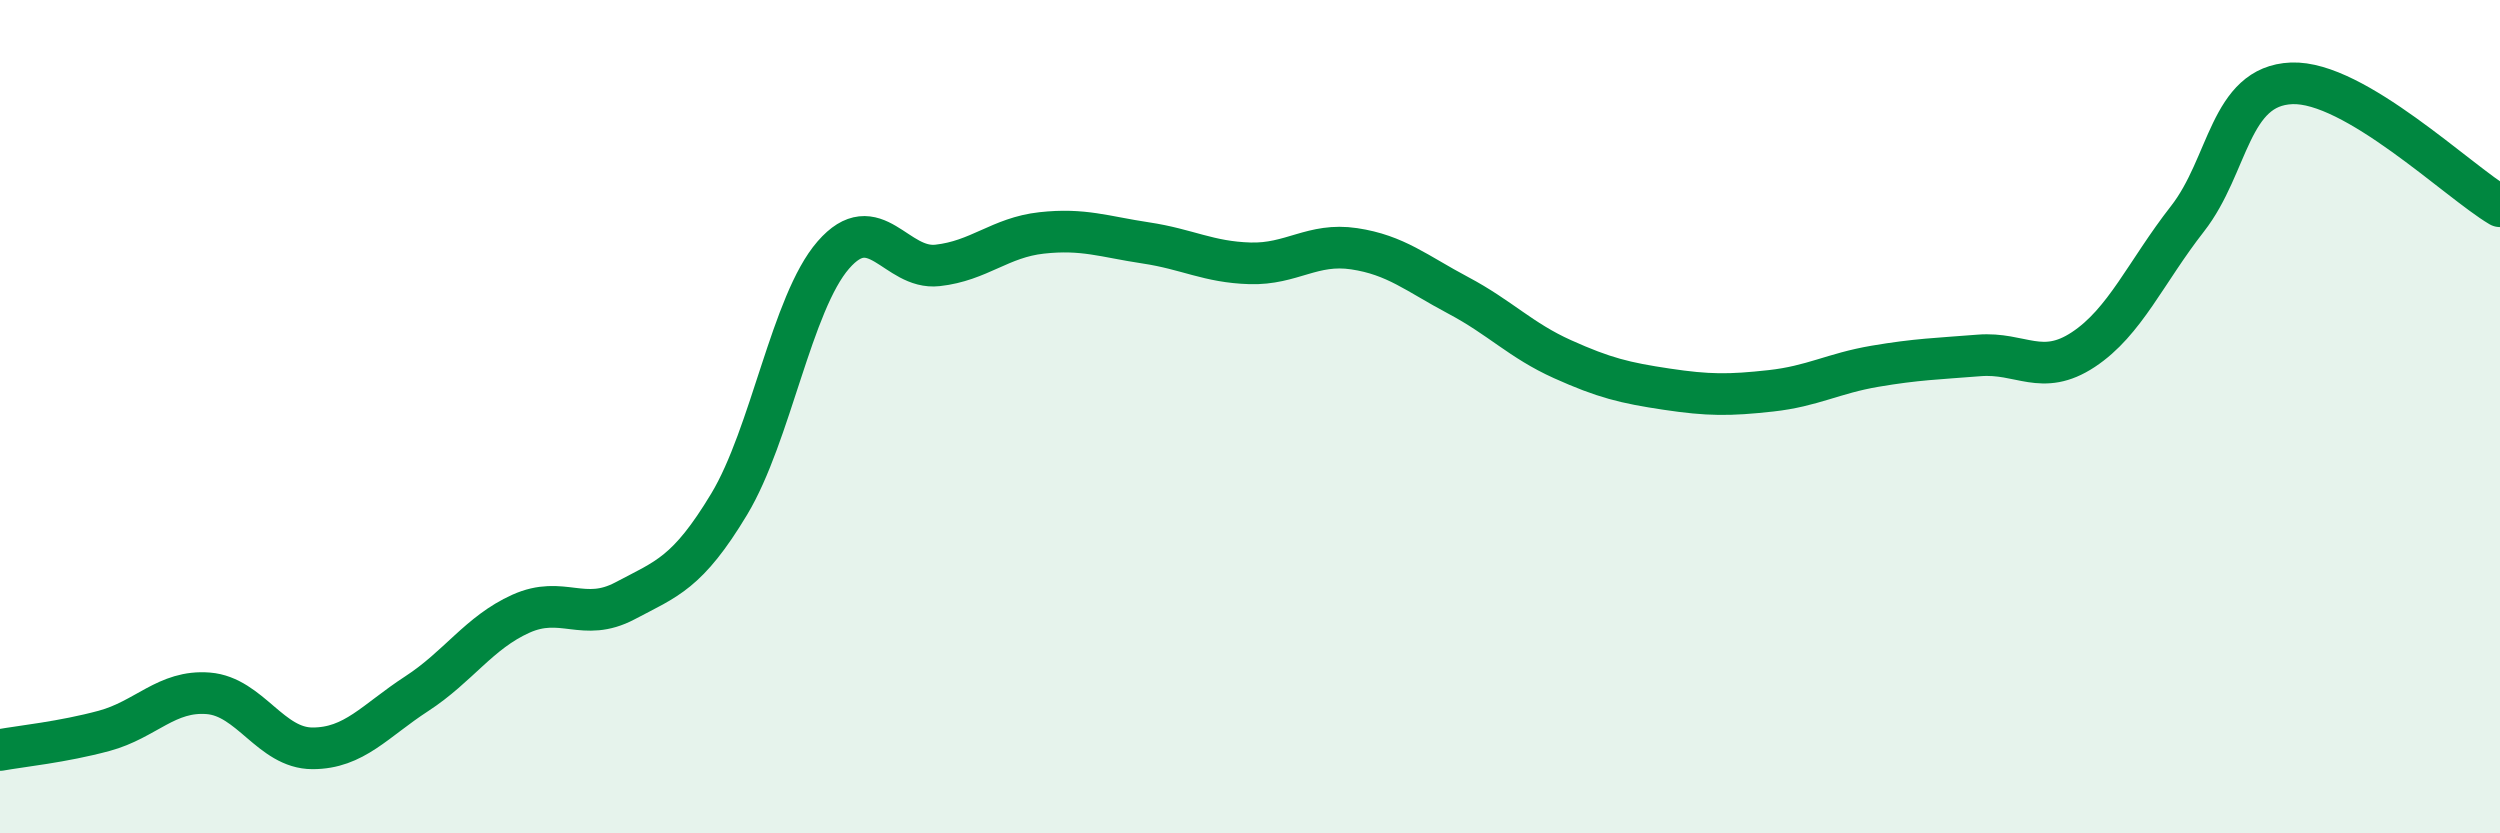
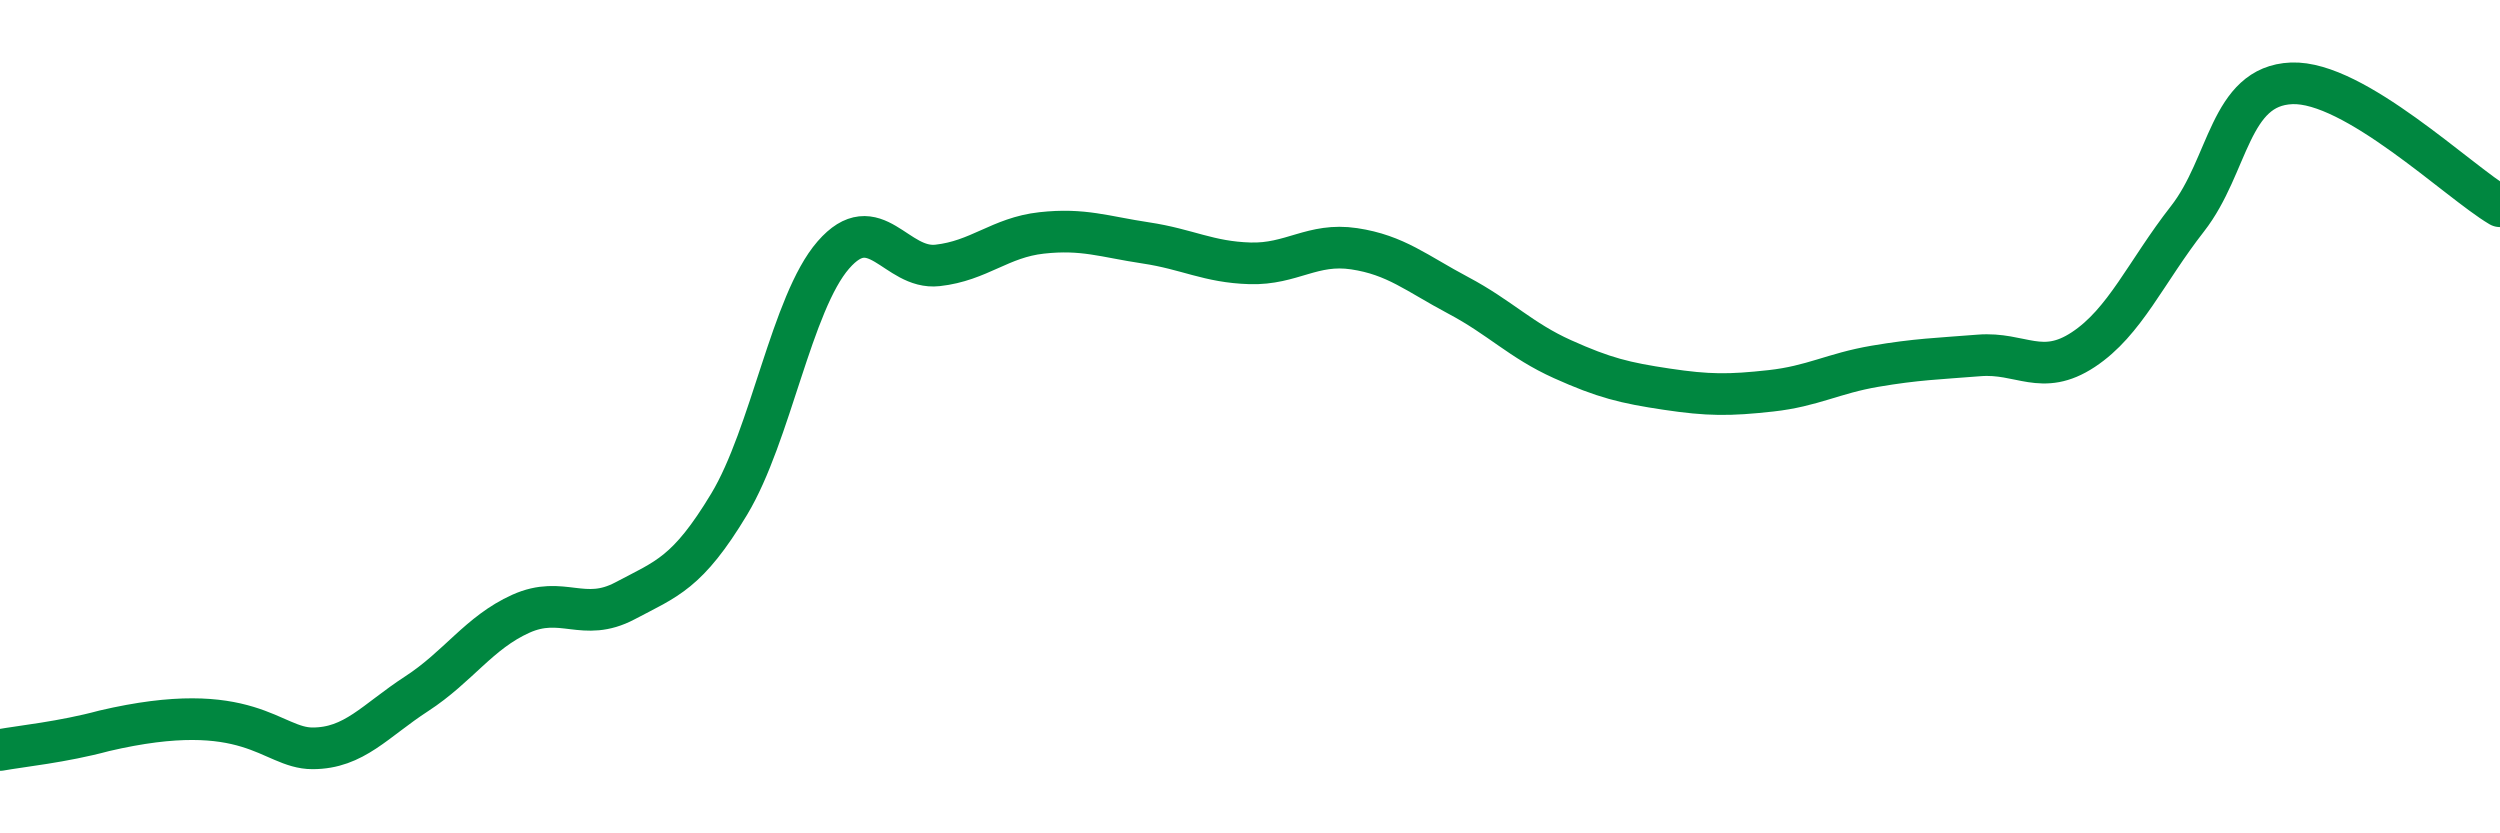
<svg xmlns="http://www.w3.org/2000/svg" width="60" height="20" viewBox="0 0 60 20">
-   <path d="M 0,18 C 0.5,17.91 1.5,17.81 2.5,17.54 C 3.5,17.27 4,16.56 5,16.64 C 6,16.72 6.5,17.96 7.5,17.96 C 8.5,17.96 9,17.3 10,16.65 C 11,16 11.5,15.18 12.5,14.73 C 13.5,14.28 14,14.95 15,14.42 C 16,13.89 16.5,13.76 17.5,12.1 C 18.5,10.44 19,7.27 20,6.12 C 21,4.97 21.5,6.48 22.5,6.37 C 23.5,6.26 24,5.7 25,5.59 C 26,5.48 26.5,5.68 27.5,5.83 C 28.5,5.98 29,6.29 30,6.32 C 31,6.35 31.5,5.82 32.5,5.97 C 33.5,6.12 34,6.56 35,7.09 C 36,7.62 36.5,8.17 37.5,8.62 C 38.5,9.07 39,9.19 40,9.34 C 41,9.49 41.5,9.49 42.5,9.38 C 43.5,9.27 44,8.96 45,8.79 C 46,8.62 46.5,8.61 47.5,8.53 C 48.5,8.45 49,9.05 50,8.39 C 51,7.73 51.5,6.53 52.5,5.25 C 53.5,3.97 53.5,2.06 55,2 C 56.5,1.94 59,4.36 60,4.95L60 20L0 20Z" fill="#008740" opacity="0.1" stroke-linecap="round" stroke-linejoin="round" />
-   <path d="M 0,18 C 0.5,17.91 1.5,17.81 2.5,17.54 C 3.5,17.27 4,16.56 5,16.64 C 6,16.72 6.5,17.96 7.5,17.96 C 8.5,17.96 9,17.3 10,16.65 C 11,16 11.5,15.18 12.5,14.73 C 13.5,14.28 14,14.95 15,14.42 C 16,13.89 16.5,13.76 17.5,12.1 C 18.5,10.44 19,7.27 20,6.12 C 21,4.97 21.5,6.48 22.5,6.37 C 23.5,6.26 24,5.7 25,5.59 C 26,5.48 26.5,5.68 27.5,5.83 C 28.5,5.98 29,6.29 30,6.32 C 31,6.35 31.5,5.82 32.5,5.97 C 33.5,6.12 34,6.56 35,7.09 C 36,7.62 36.5,8.17 37.5,8.62 C 38.5,9.07 39,9.19 40,9.34 C 41,9.49 41.5,9.49 42.5,9.38 C 43.5,9.27 44,8.96 45,8.79 C 46,8.62 46.5,8.61 47.5,8.53 C 48.5,8.45 49,9.05 50,8.39 C 51,7.73 51.5,6.53 52.5,5.25 C 53.5,3.97 53.5,2.06 55,2 C 56.5,1.94 59,4.36 60,4.95" stroke="#008740" stroke-width="1" fill="none" stroke-linecap="round" stroke-linejoin="round" />
+   <path d="M 0,18 C 0.5,17.91 1.5,17.81 2.5,17.54 C 6,16.72 6.5,17.96 7.5,17.96 C 8.5,17.96 9,17.3 10,16.65 C 11,16 11.5,15.18 12.5,14.73 C 13.5,14.28 14,14.95 15,14.42 C 16,13.89 16.5,13.76 17.5,12.1 C 18.5,10.44 19,7.27 20,6.12 C 21,4.97 21.5,6.48 22.5,6.37 C 23.5,6.26 24,5.7 25,5.59 C 26,5.48 26.5,5.68 27.5,5.83 C 28.5,5.98 29,6.29 30,6.32 C 31,6.35 31.5,5.82 32.5,5.97 C 33.5,6.12 34,6.56 35,7.09 C 36,7.62 36.5,8.17 37.5,8.62 C 38.5,9.07 39,9.19 40,9.34 C 41,9.49 41.5,9.49 42.5,9.38 C 43.5,9.27 44,8.96 45,8.79 C 46,8.62 46.5,8.61 47.5,8.53 C 48.5,8.45 49,9.05 50,8.39 C 51,7.73 51.5,6.53 52.5,5.25 C 53.5,3.97 53.5,2.06 55,2 C 56.5,1.94 59,4.36 60,4.95" stroke="#008740" stroke-width="1" fill="none" stroke-linecap="round" stroke-linejoin="round" />
</svg>